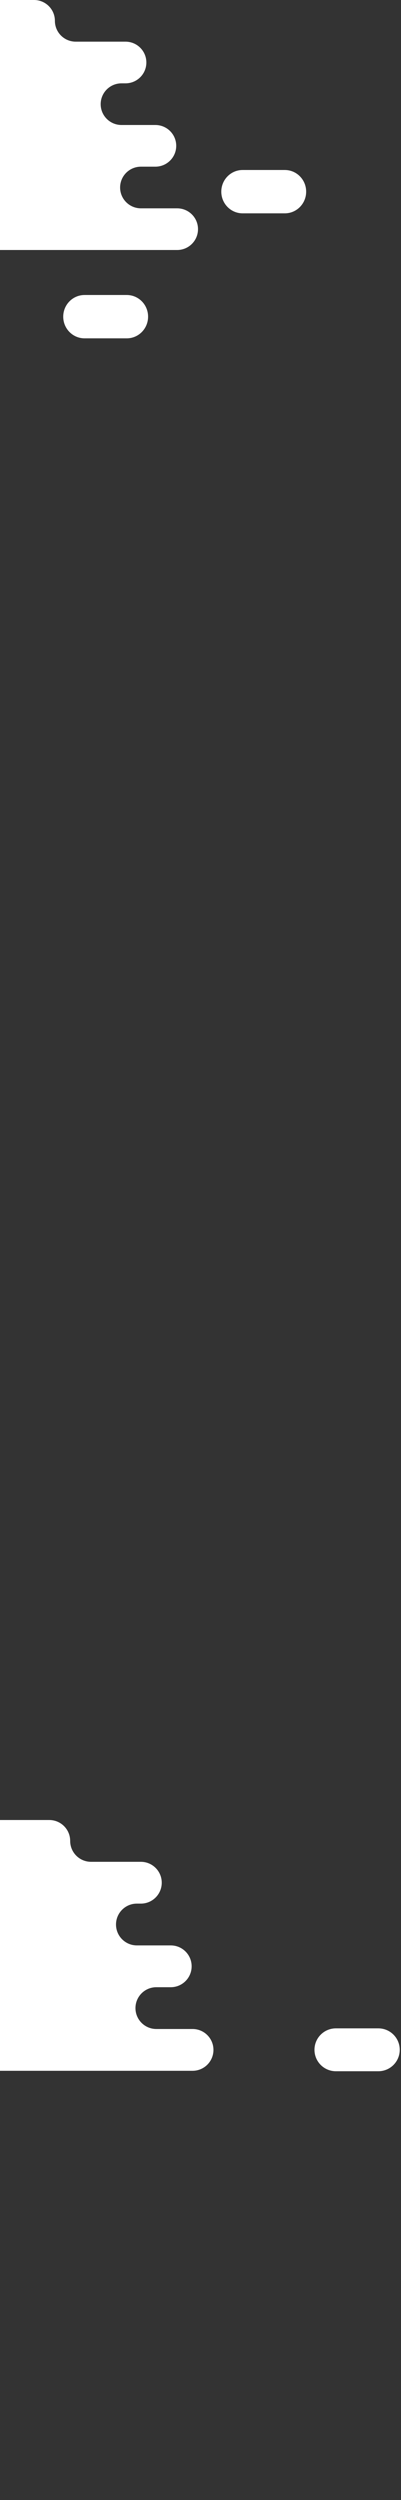
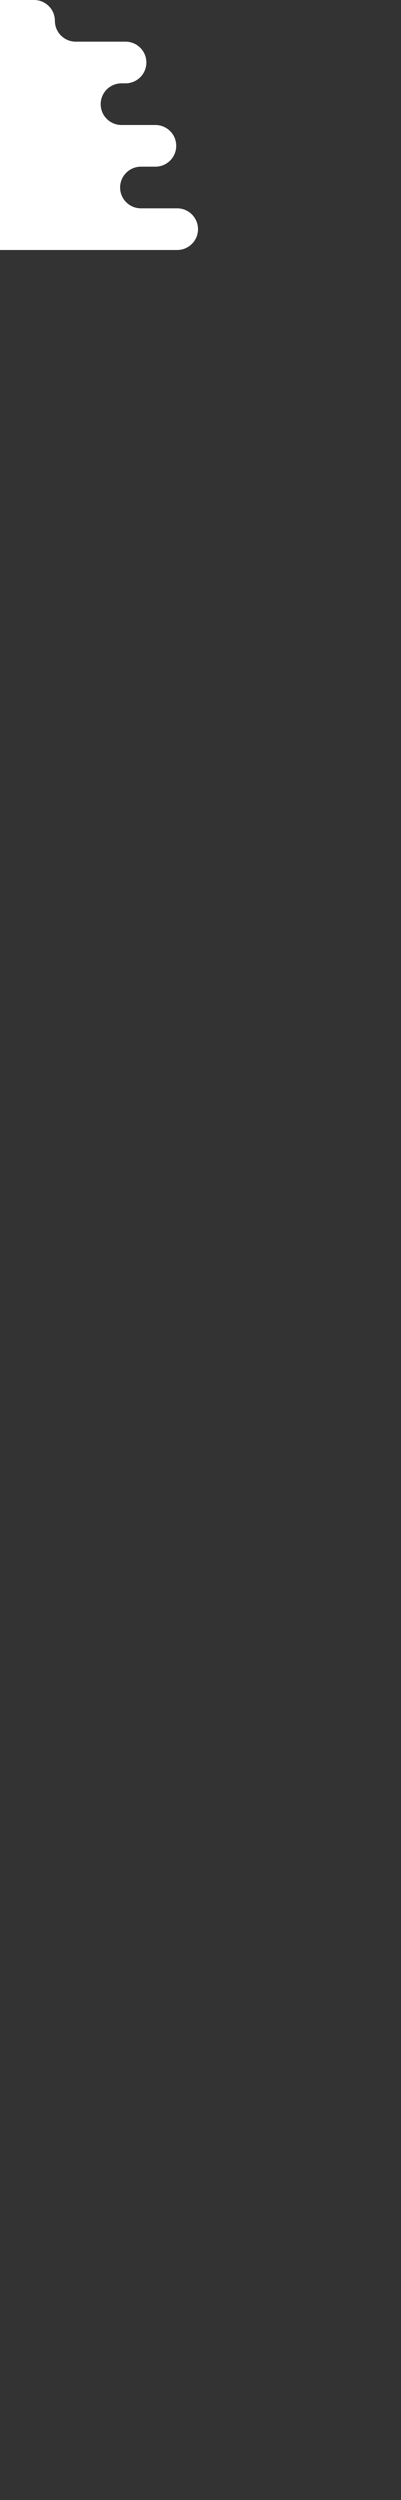
<svg xmlns="http://www.w3.org/2000/svg" width="241px" height="1500px" viewBox="0 0 241 1500" version="1.1">
  <rect x="0" y="0" width="241" height="1500" fill="#333333" stroke="none" />
  <title>Group 12</title>
  <desc>Created with Sketch.</desc>
  <defs />
  <g id="Page-1" stroke="none" stroke-width="1" fill="none" fill-rule="evenodd">
    <g id="04_MFB_desktop_vallalkozasok_mukodo_hitel_D" transform="translate(0, -456)" fill="#FFFFFF">
      <g id="Group-12" transform="translate(-124, 456)">
        <g id="cloud/white03">
          <path d="M208.706,100.001 L217.384,100.001 C224.302,100.001 229.909,94.404 229.909,87.5 C229.909,80.596 224.302,75 217.384,75 L197.026,75 C190.109,75 184.502,69.404 184.502,62.5 C184.502,55.597 190.109,50 197.026,50 L199.436,50 C206.353,50 211.96,44.404 211.96,37.5 C211.96,30.597 206.353,25 199.436,25 L169.513,25 C162.596,25 156.989,19.404 156.989,12.5 C156.989,5.597 151.381,0 144.465,0 L84.668,0 C77.751,0 72.144,5.597 72.144,12.5 C72.144,19.404 66.536,25 59.62,25 L12.524,25 C5.607,25 0,30.597 0,37.5 C0,44.404 5.607,50 12.524,50 L20.426,50 C27.343,50 32.95,55.597 32.95,62.5 C32.95,69.404 38.557,75 45.474,75 L54.136,75 C61.053,75 66.66,80.596 66.66,87.5 C66.66,94.404 61.053,100.001 54.136,100.001 L45.474,100.001 C38.557,100.001 32.95,105.597 32.95,112.501 C32.95,119.404 27.343,125 20.426,125 L12.524,125 C5.607,125 0,130.596 0,137.5 C0,144.405 5.607,150 12.524,150 L230.475,150 C237.392,150 243,144.405 243,137.501 C243,130.596 237.392,125 230.475,125 L208.706,125 C201.79,125 196.182,119.404 196.182,112.501 C196.182,105.597 201.79,100.001 208.706,100.001 Z" id="Fill-1" />
-           <path d="M200.194,203 L174.807,203 C167.734,203 162,197.18 162,190 C162,182.82 167.734,177 174.807,177 L200.194,177 C207.267,177 213,182.82 213,190 C213,197.18 207.267,203 200.194,203" id="Fill-4" />
-           <path d="M295.194,128 L269.807,128 C262.734,128 257,122.18 257,115 C257,107.82 262.734,102 269.807,102 L295.194,102 C302.267,102 308,107.82 308,115 C308,122.18 302.267,128 295.194,128" id="Fill-7" />
        </g>
        <g id="cloud/white01" transform="translate(9, 1092)">
-           <path d="M208.949,100.311 L217.637,100.311 C224.562,100.311 230.176,94.696 230.176,87.771 C230.176,80.846 224.562,75.233 217.637,75.233 L197.255,75.233 C190.33,75.233 184.716,69.619 184.716,62.694 C184.716,55.769 190.33,50.155 197.255,50.155 L199.668,50.155 C206.593,50.155 212.207,44.541 212.207,37.616 C212.207,30.692 206.593,25.078 199.668,25.078 L169.71,25.078 C162.785,25.078 157.171,19.464 157.171,12.539 C157.171,5.614 151.557,0 144.632,0 L84.767,0 C77.842,0 72.228,5.614 72.228,12.539 C72.228,19.464 66.613,25.078 59.689,25.078 L12.539,25.078 C5.613,25.078 0,30.692 0,37.616 C0,44.541 5.613,50.155 12.539,50.155 L20.45,50.155 C27.375,50.155 32.988,55.769 32.988,62.694 C32.988,69.619 38.602,75.233 45.527,75.233 L54.199,75.233 C61.124,75.233 66.737,80.846 66.737,87.771 C66.737,94.696 61.124,100.311 54.199,100.311 L45.527,100.311 C38.602,100.311 32.988,105.924 32.988,112.849 C32.988,119.774 27.375,125.388 20.45,125.388 L12.539,125.388 C5.613,125.388 0,131.001 0,137.926 C0,144.852 5.613,150.465 12.539,150.465 L230.743,150.465 C237.668,150.465 243.282,144.852 243.282,137.927 C243.282,131.001 237.668,125.388 230.743,125.388 L208.949,125.388 C202.024,125.388 196.41,119.774 196.41,112.849 C196.41,105.924 202.024,100.311 208.949,100.311 Z" id="Fill-1-Copy-2" />
-           <path d="M342.374,150.732 L316.867,150.732 C309.761,150.732 304,144.972 304,137.866 C304,130.76 309.761,125 316.867,125 L342.374,125 C349.48,125 355.24,130.76 355.24,137.866 C355.24,144.972 349.48,150.732 342.374,150.732" id="Fill-4-Copy-4" />
-         </g>
+           </g>
      </g>
    </g>
  </g>
</svg>